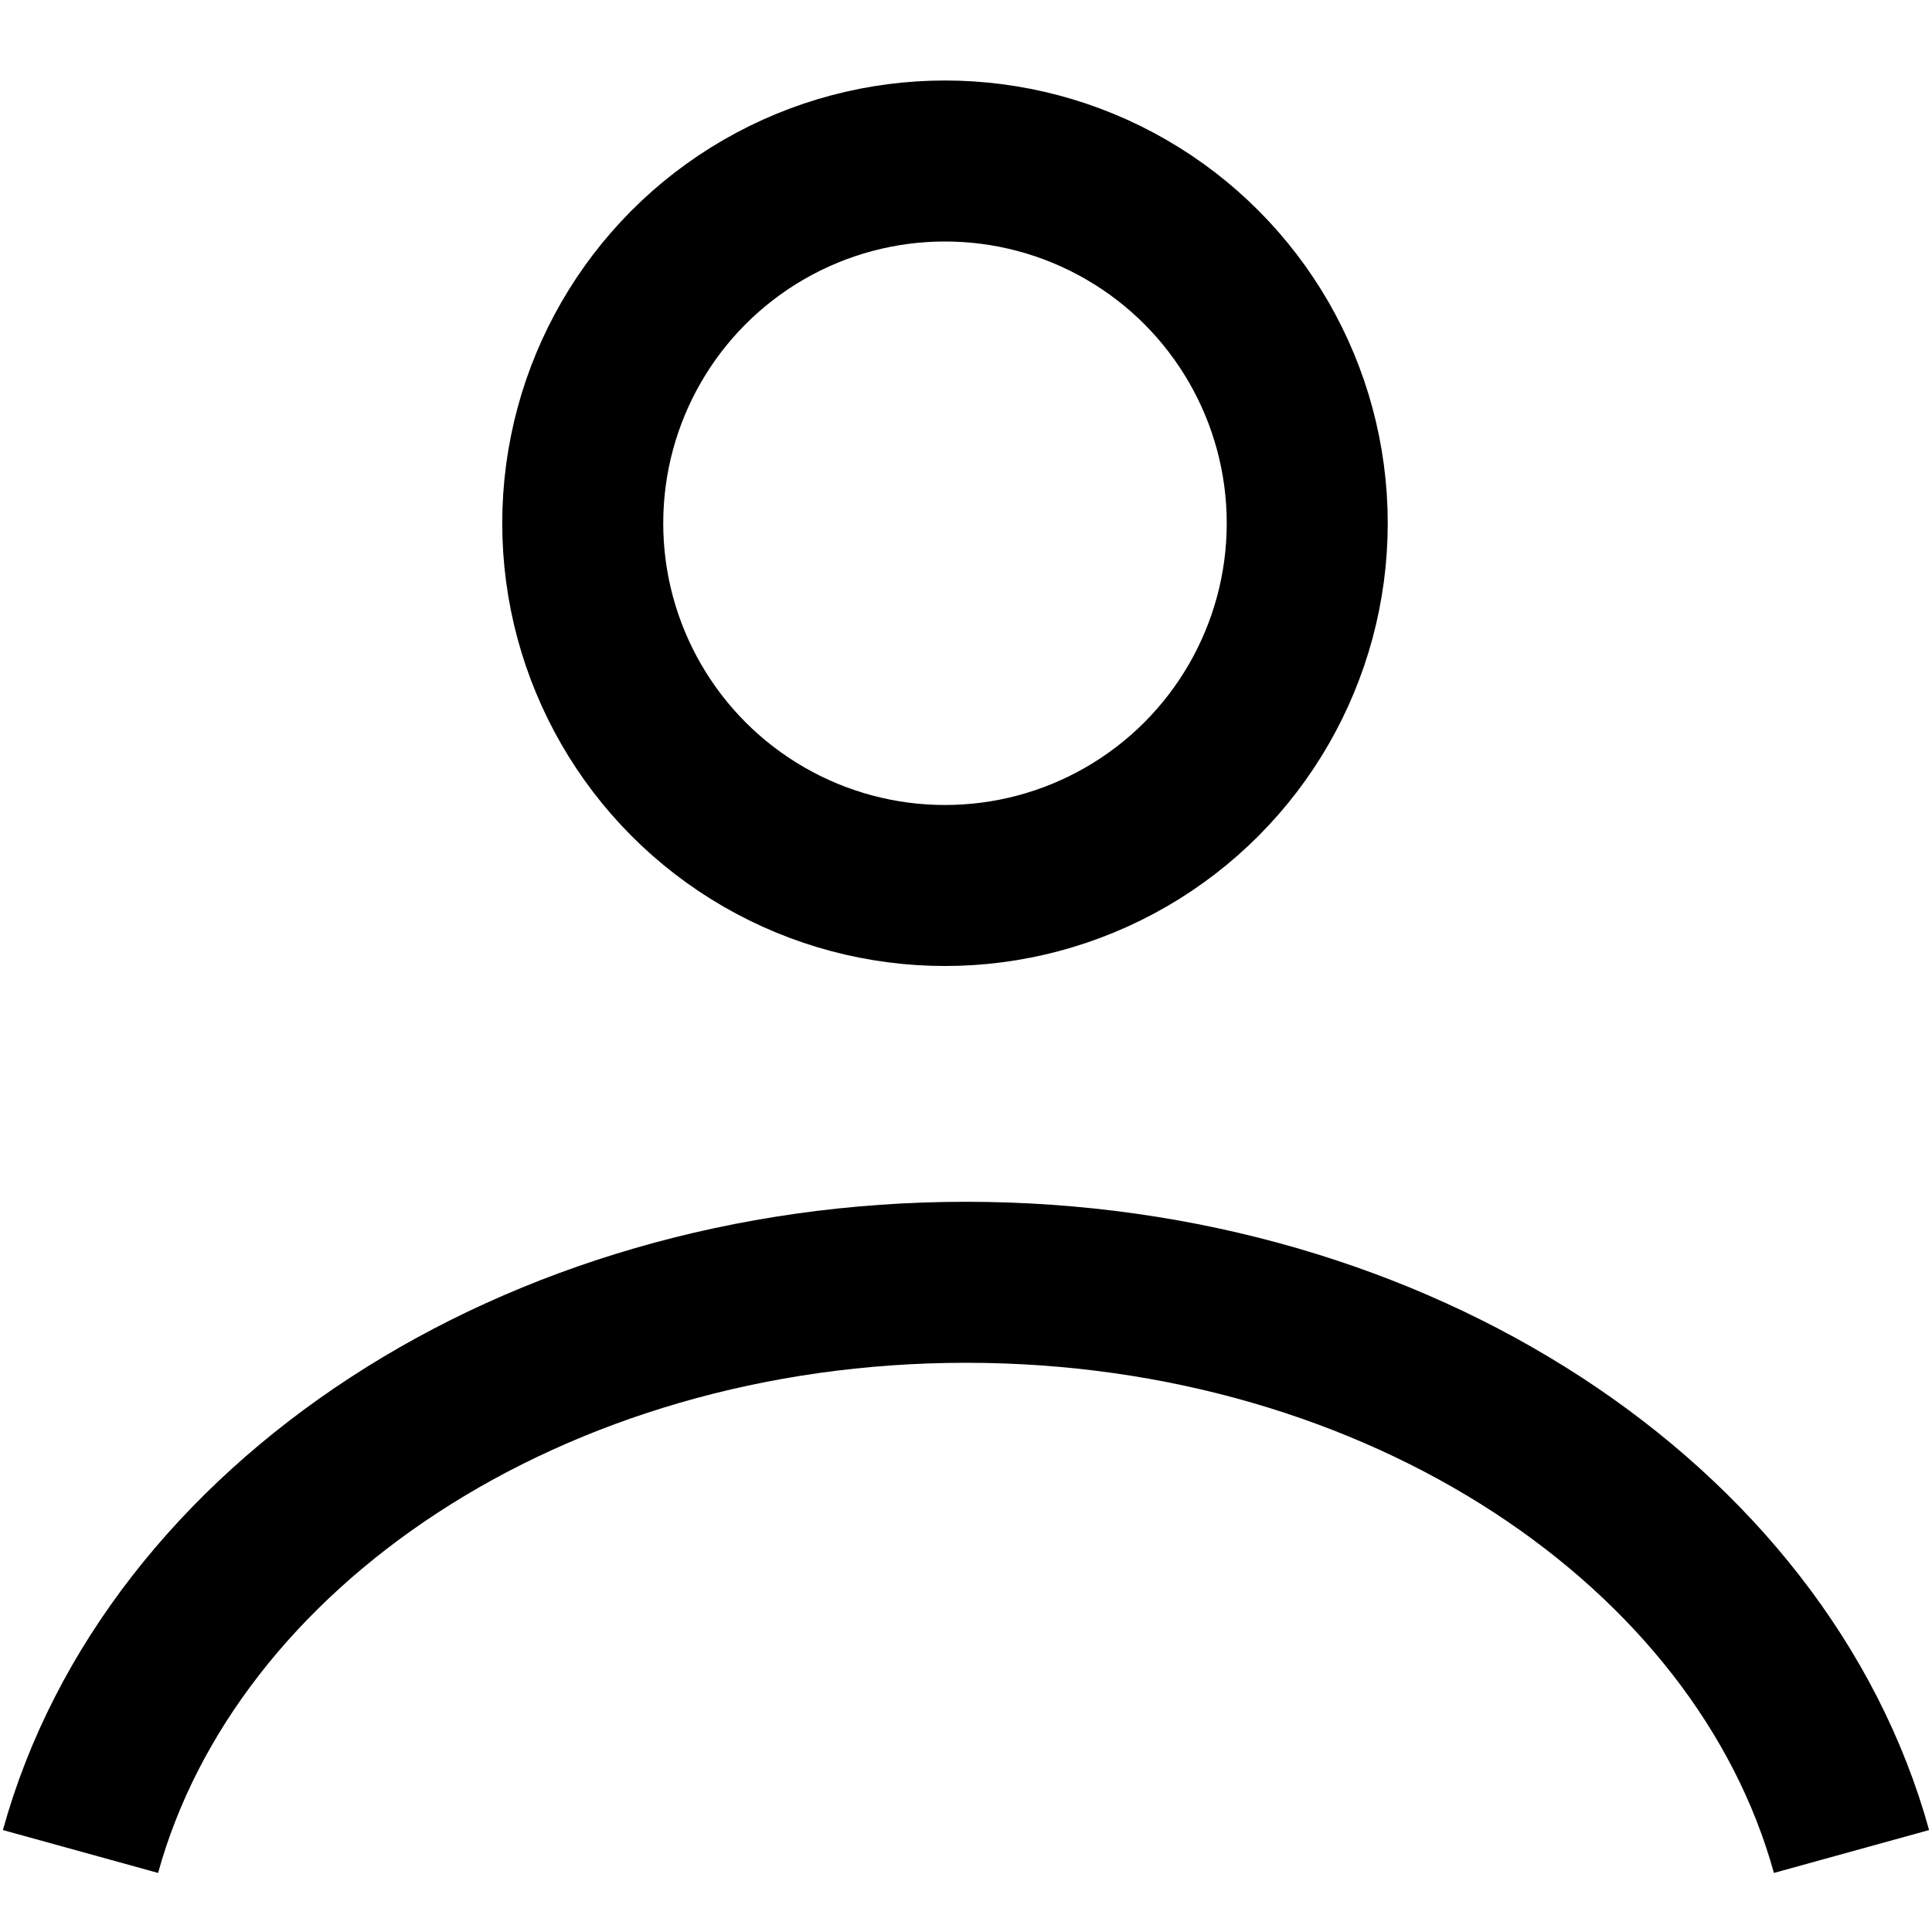
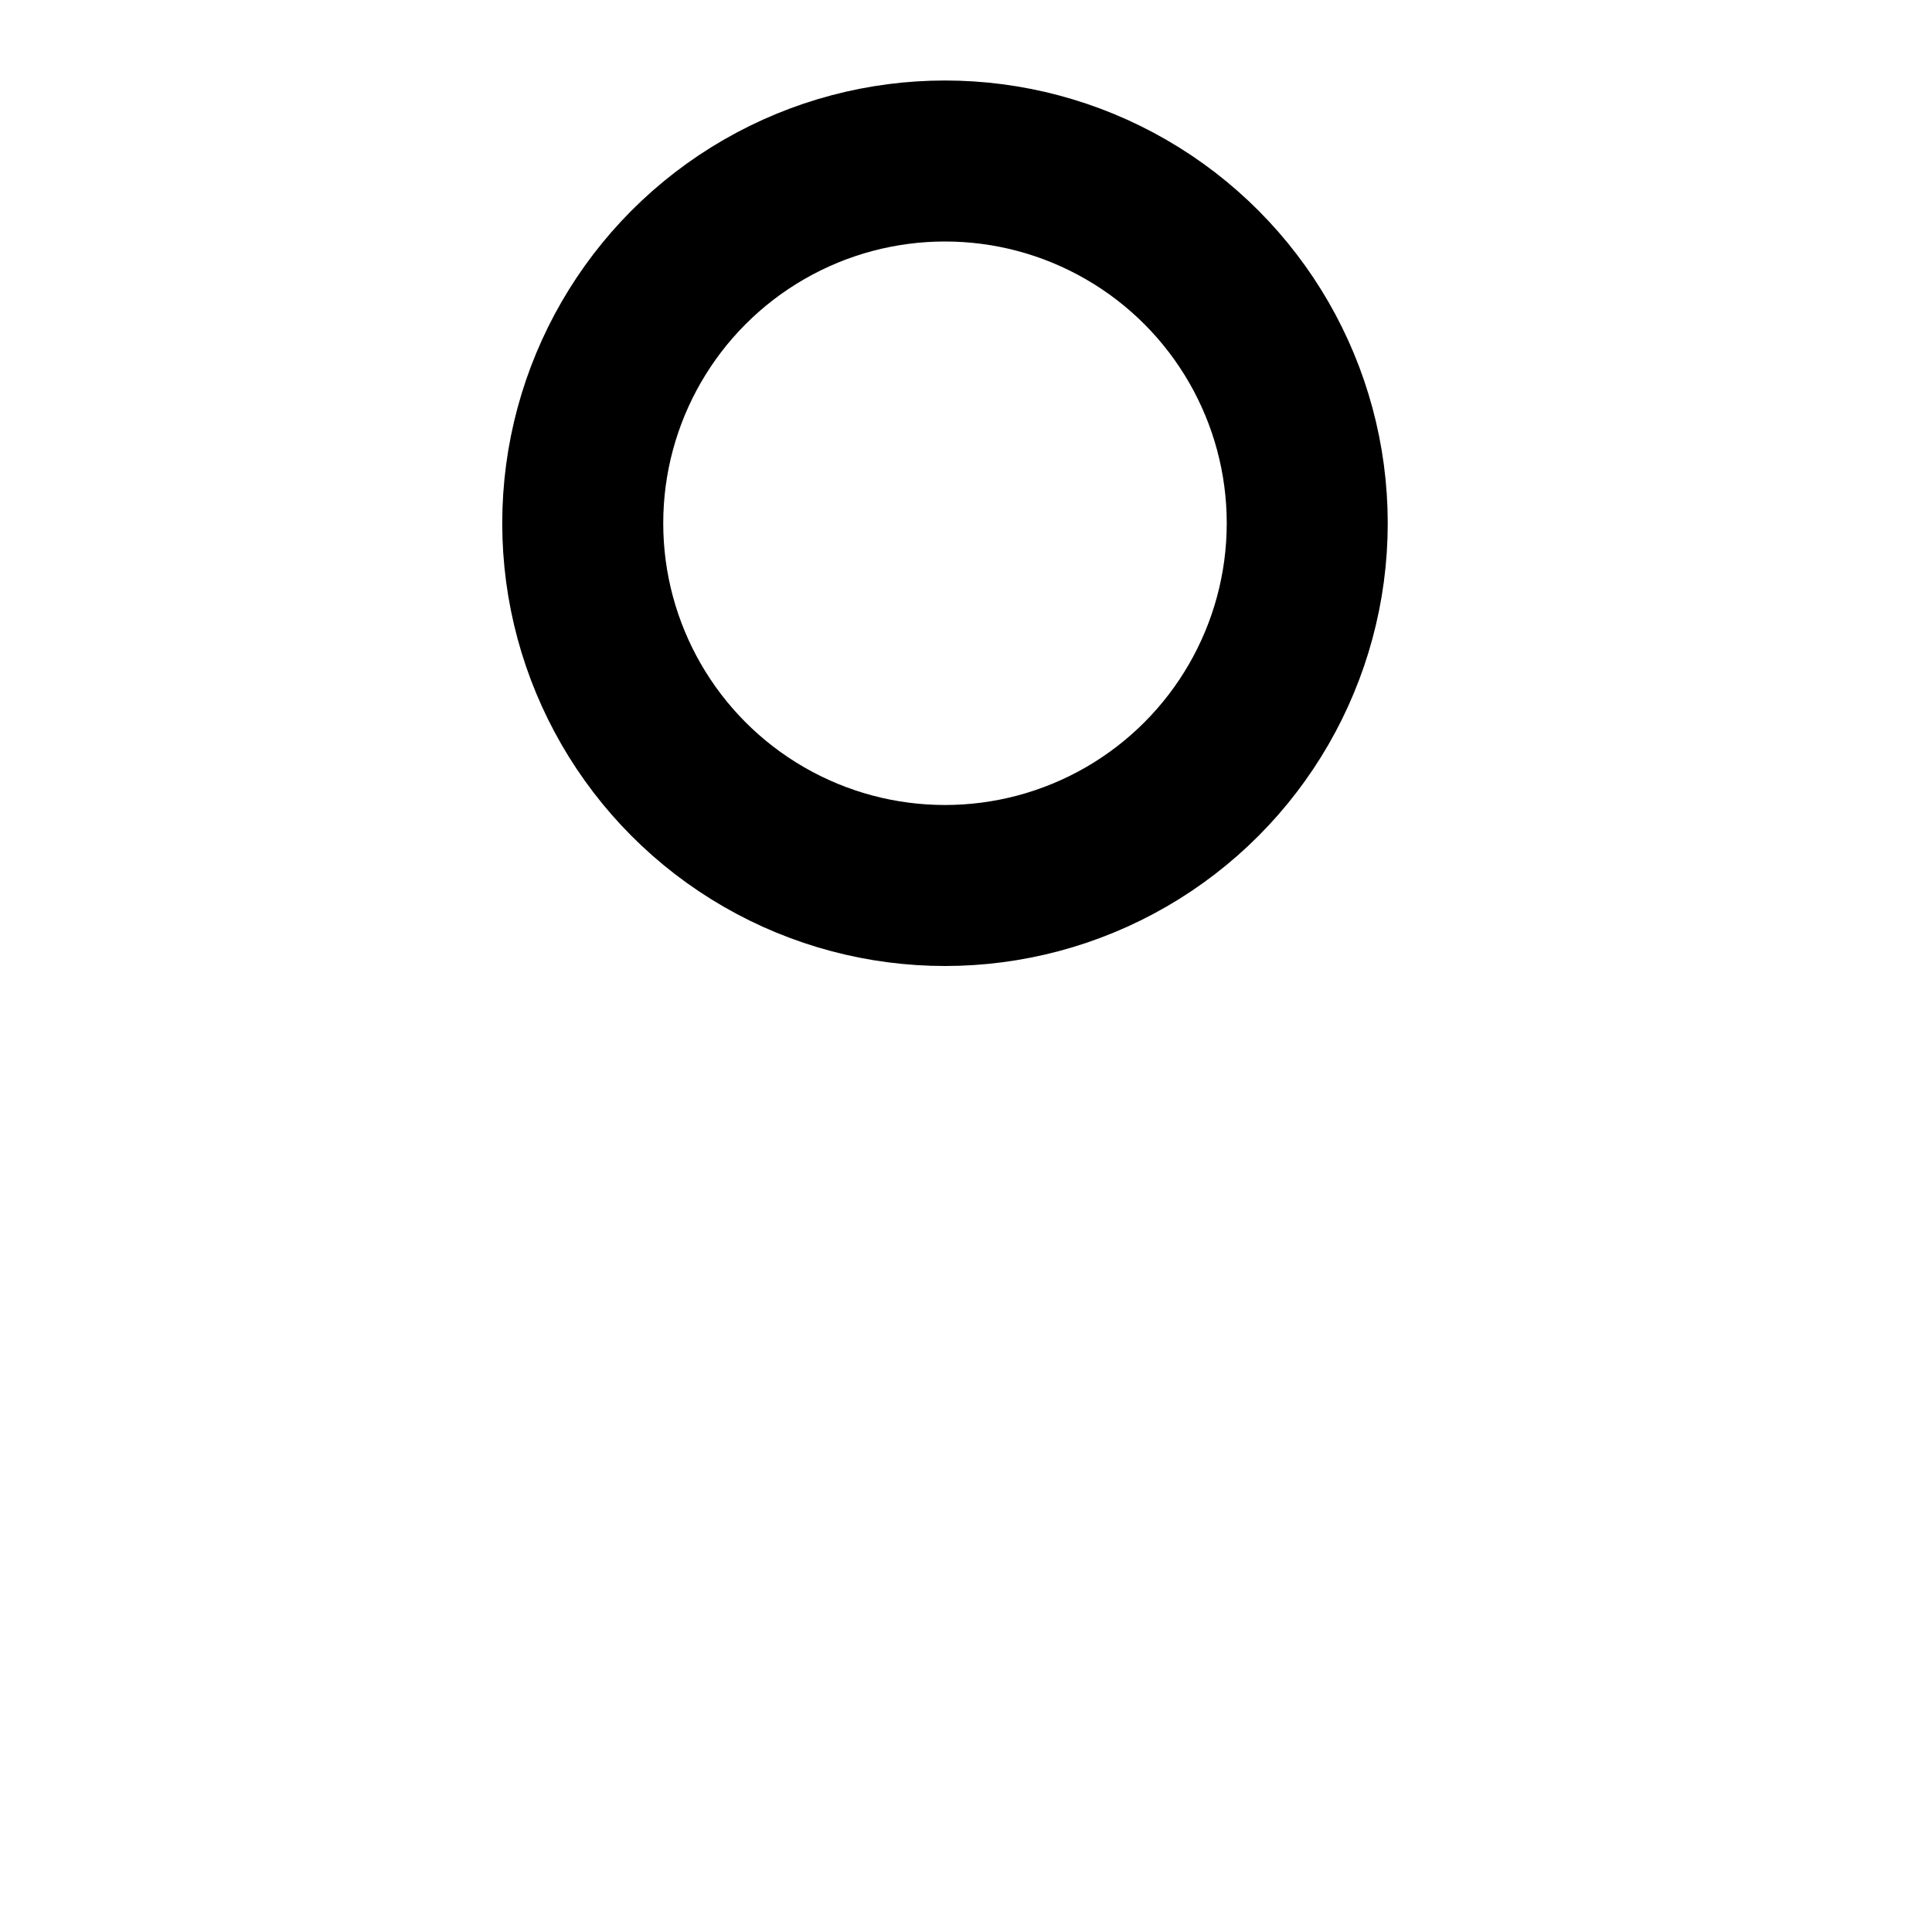
<svg xmlns="http://www.w3.org/2000/svg" width="24px" height="24px" viewBox="0 0 24 24" version="1.1">
  <title>ic-user</title>
  <g id="ic-user" stroke="none" stroke-width="1" fill="none" fill-rule="evenodd">
    <g id="Group" transform="translate(1, 1)" stroke="#000000" stroke-width="2">
      <circle id="Oval" cx="10.739" cy="5.5" r="4.5" />
-       <path d="M0,22 C1.118,17.954 5.618,14.929 11,14.929 C16.382,14.929 20.882,17.954 22,22" id="Path" />
    </g>
  </g>
</svg>